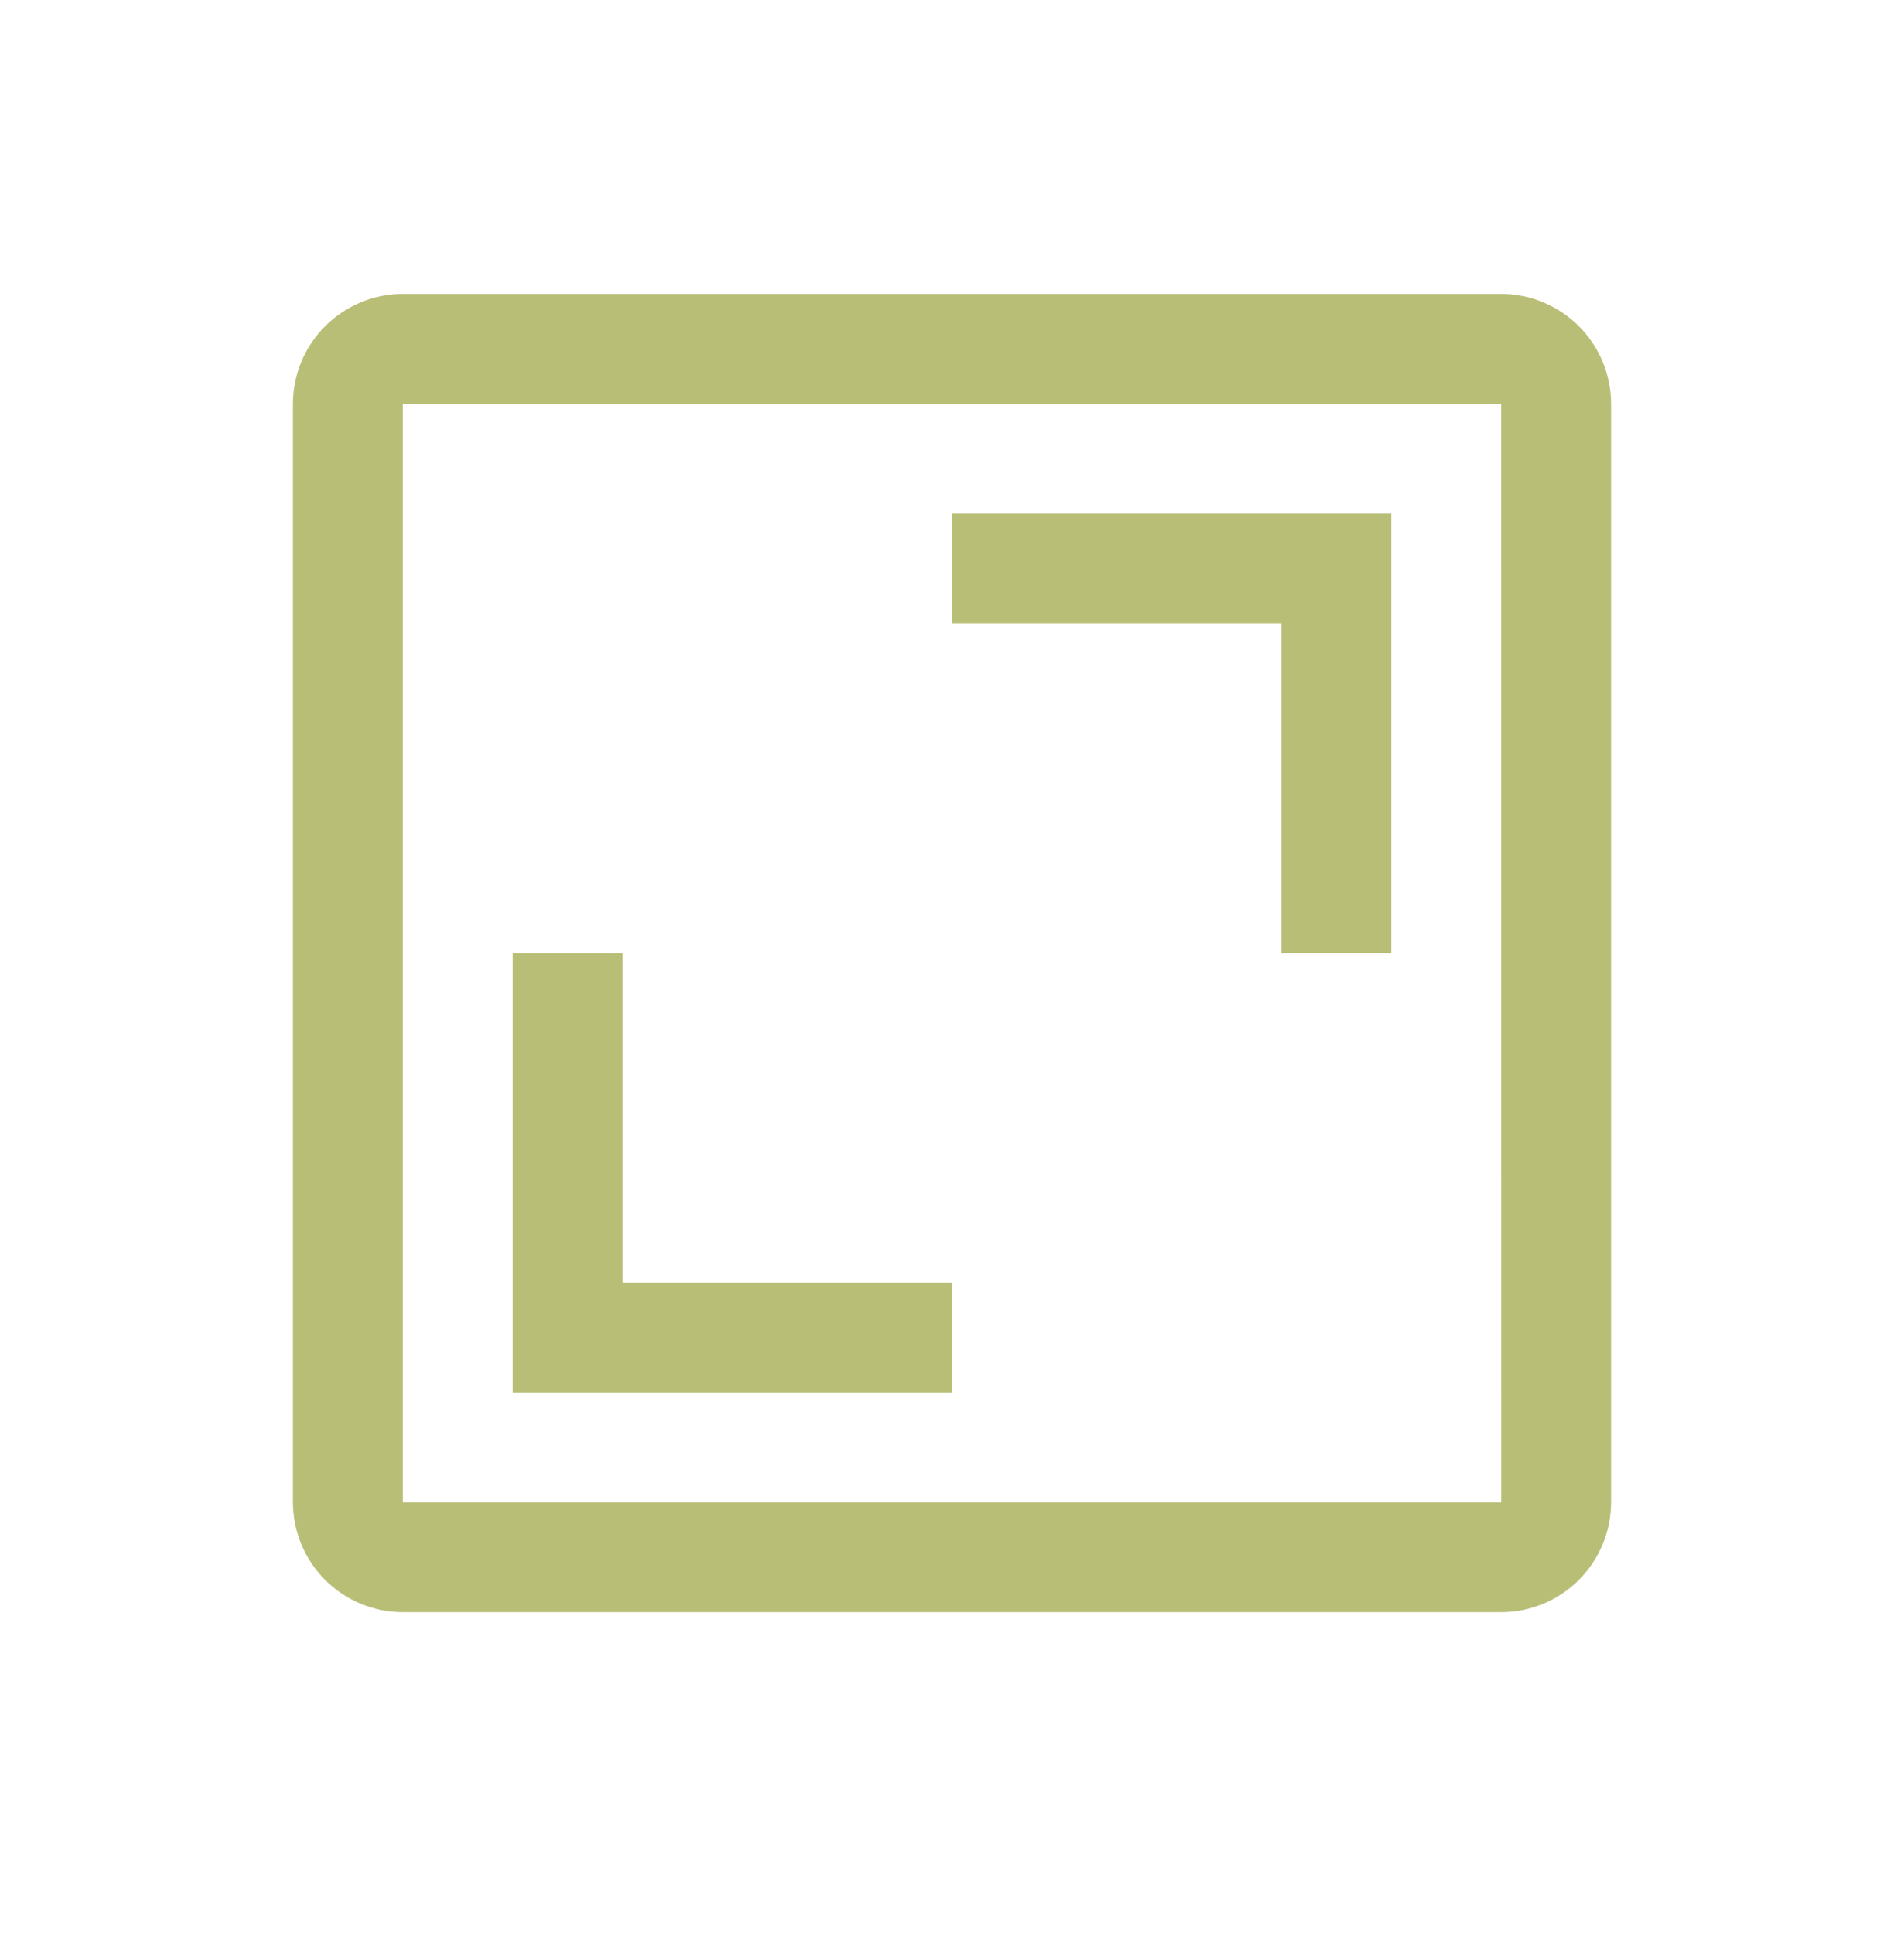
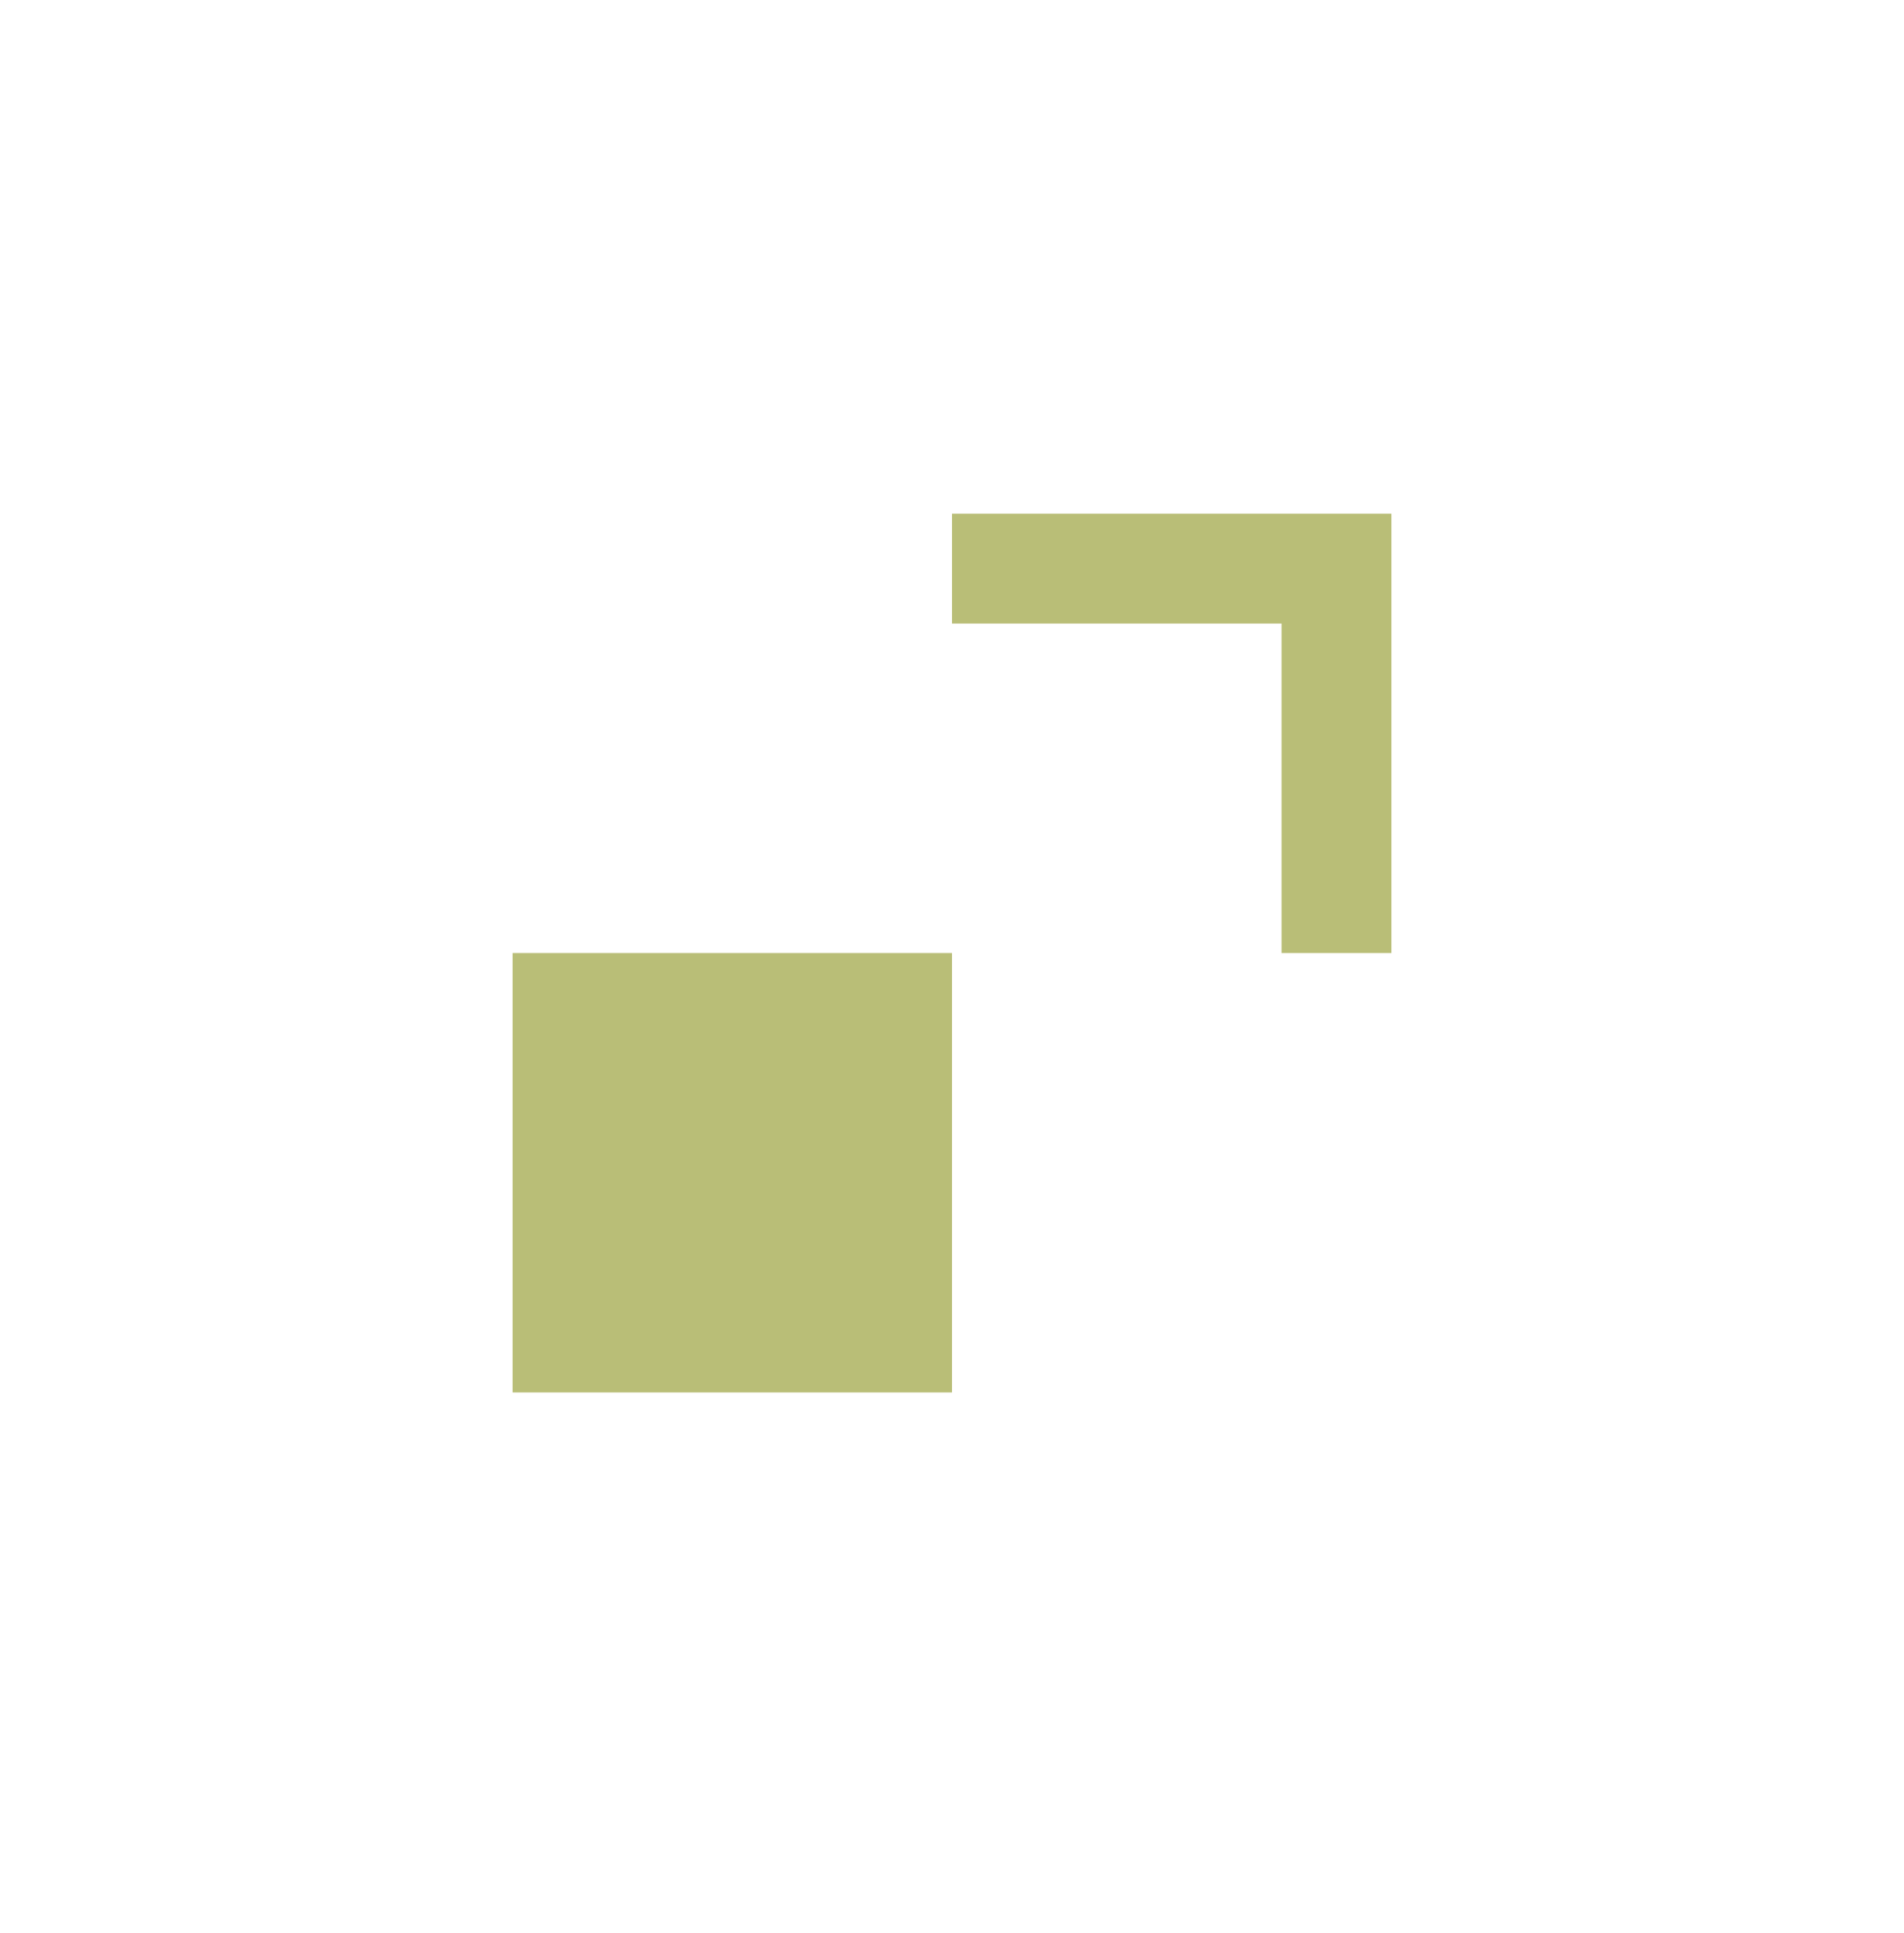
<svg xmlns="http://www.w3.org/2000/svg" width="65" height="66" viewBox="0 0 65 66" fill="none">
  <g filter="url(#filter0_d_446_535)">
    <path d="M38.75 27.535H42.5V12.535H27.5V16.285H38.75V27.535Z" fill="#B9BE77" />
-     <path d="M12.5 42.535H27.5V38.785H16.25V27.535H12.5V42.535Z" fill="#B9BE77" />
-     <path d="M46.25 50.035H8.75C7.756 50.034 6.803 49.638 6.1 48.935C5.397 48.232 5.001 47.279 5 46.285V8.785C5.001 7.791 5.397 6.838 6.1 6.135C6.803 5.432 7.756 5.036 8.75 5.035H46.25C47.244 5.036 48.197 5.432 48.9 6.135C49.603 6.838 49.999 7.791 50 8.785V46.285C49.999 47.279 49.603 48.232 48.9 48.935C48.197 49.638 47.244 50.034 46.25 50.035ZM8.75 8.785V46.285H46.252L46.25 8.785H8.75Z" fill="#B9BE77" />
+     <path d="M12.5 42.535H27.5V38.785V27.535H12.5V42.535Z" fill="#B9BE77" />
  </g>
  <defs>
    <filter id="filter0_d_446_535" x="0" y="0.035" width="65" height="65" filterUnits="userSpaceOnUse" color-interpolation-filters="sRGB">
      <feFlood flood-opacity="0" result="BackgroundImageFix" />
      <feColorMatrix in="SourceAlpha" type="matrix" values="0 0 0 0 0 0 0 0 0 0 0 0 0 0 0 0 0 0 127 0" result="hardAlpha" />
      <feOffset dx="5" dy="5" />
      <feGaussianBlur stdDeviation="5" />
      <feComposite in2="hardAlpha" operator="out" />
      <feColorMatrix type="matrix" values="0 0 0 0 0 0 0 0 0 0 0 0 0 0 0 0 0 0 0.25 0" />
      <feBlend mode="normal" in2="BackgroundImageFix" result="effect1_dropShadow_446_535" />
      <feBlend mode="normal" in="SourceGraphic" in2="effect1_dropShadow_446_535" result="shape" />
    </filter>
  </defs>
</svg>